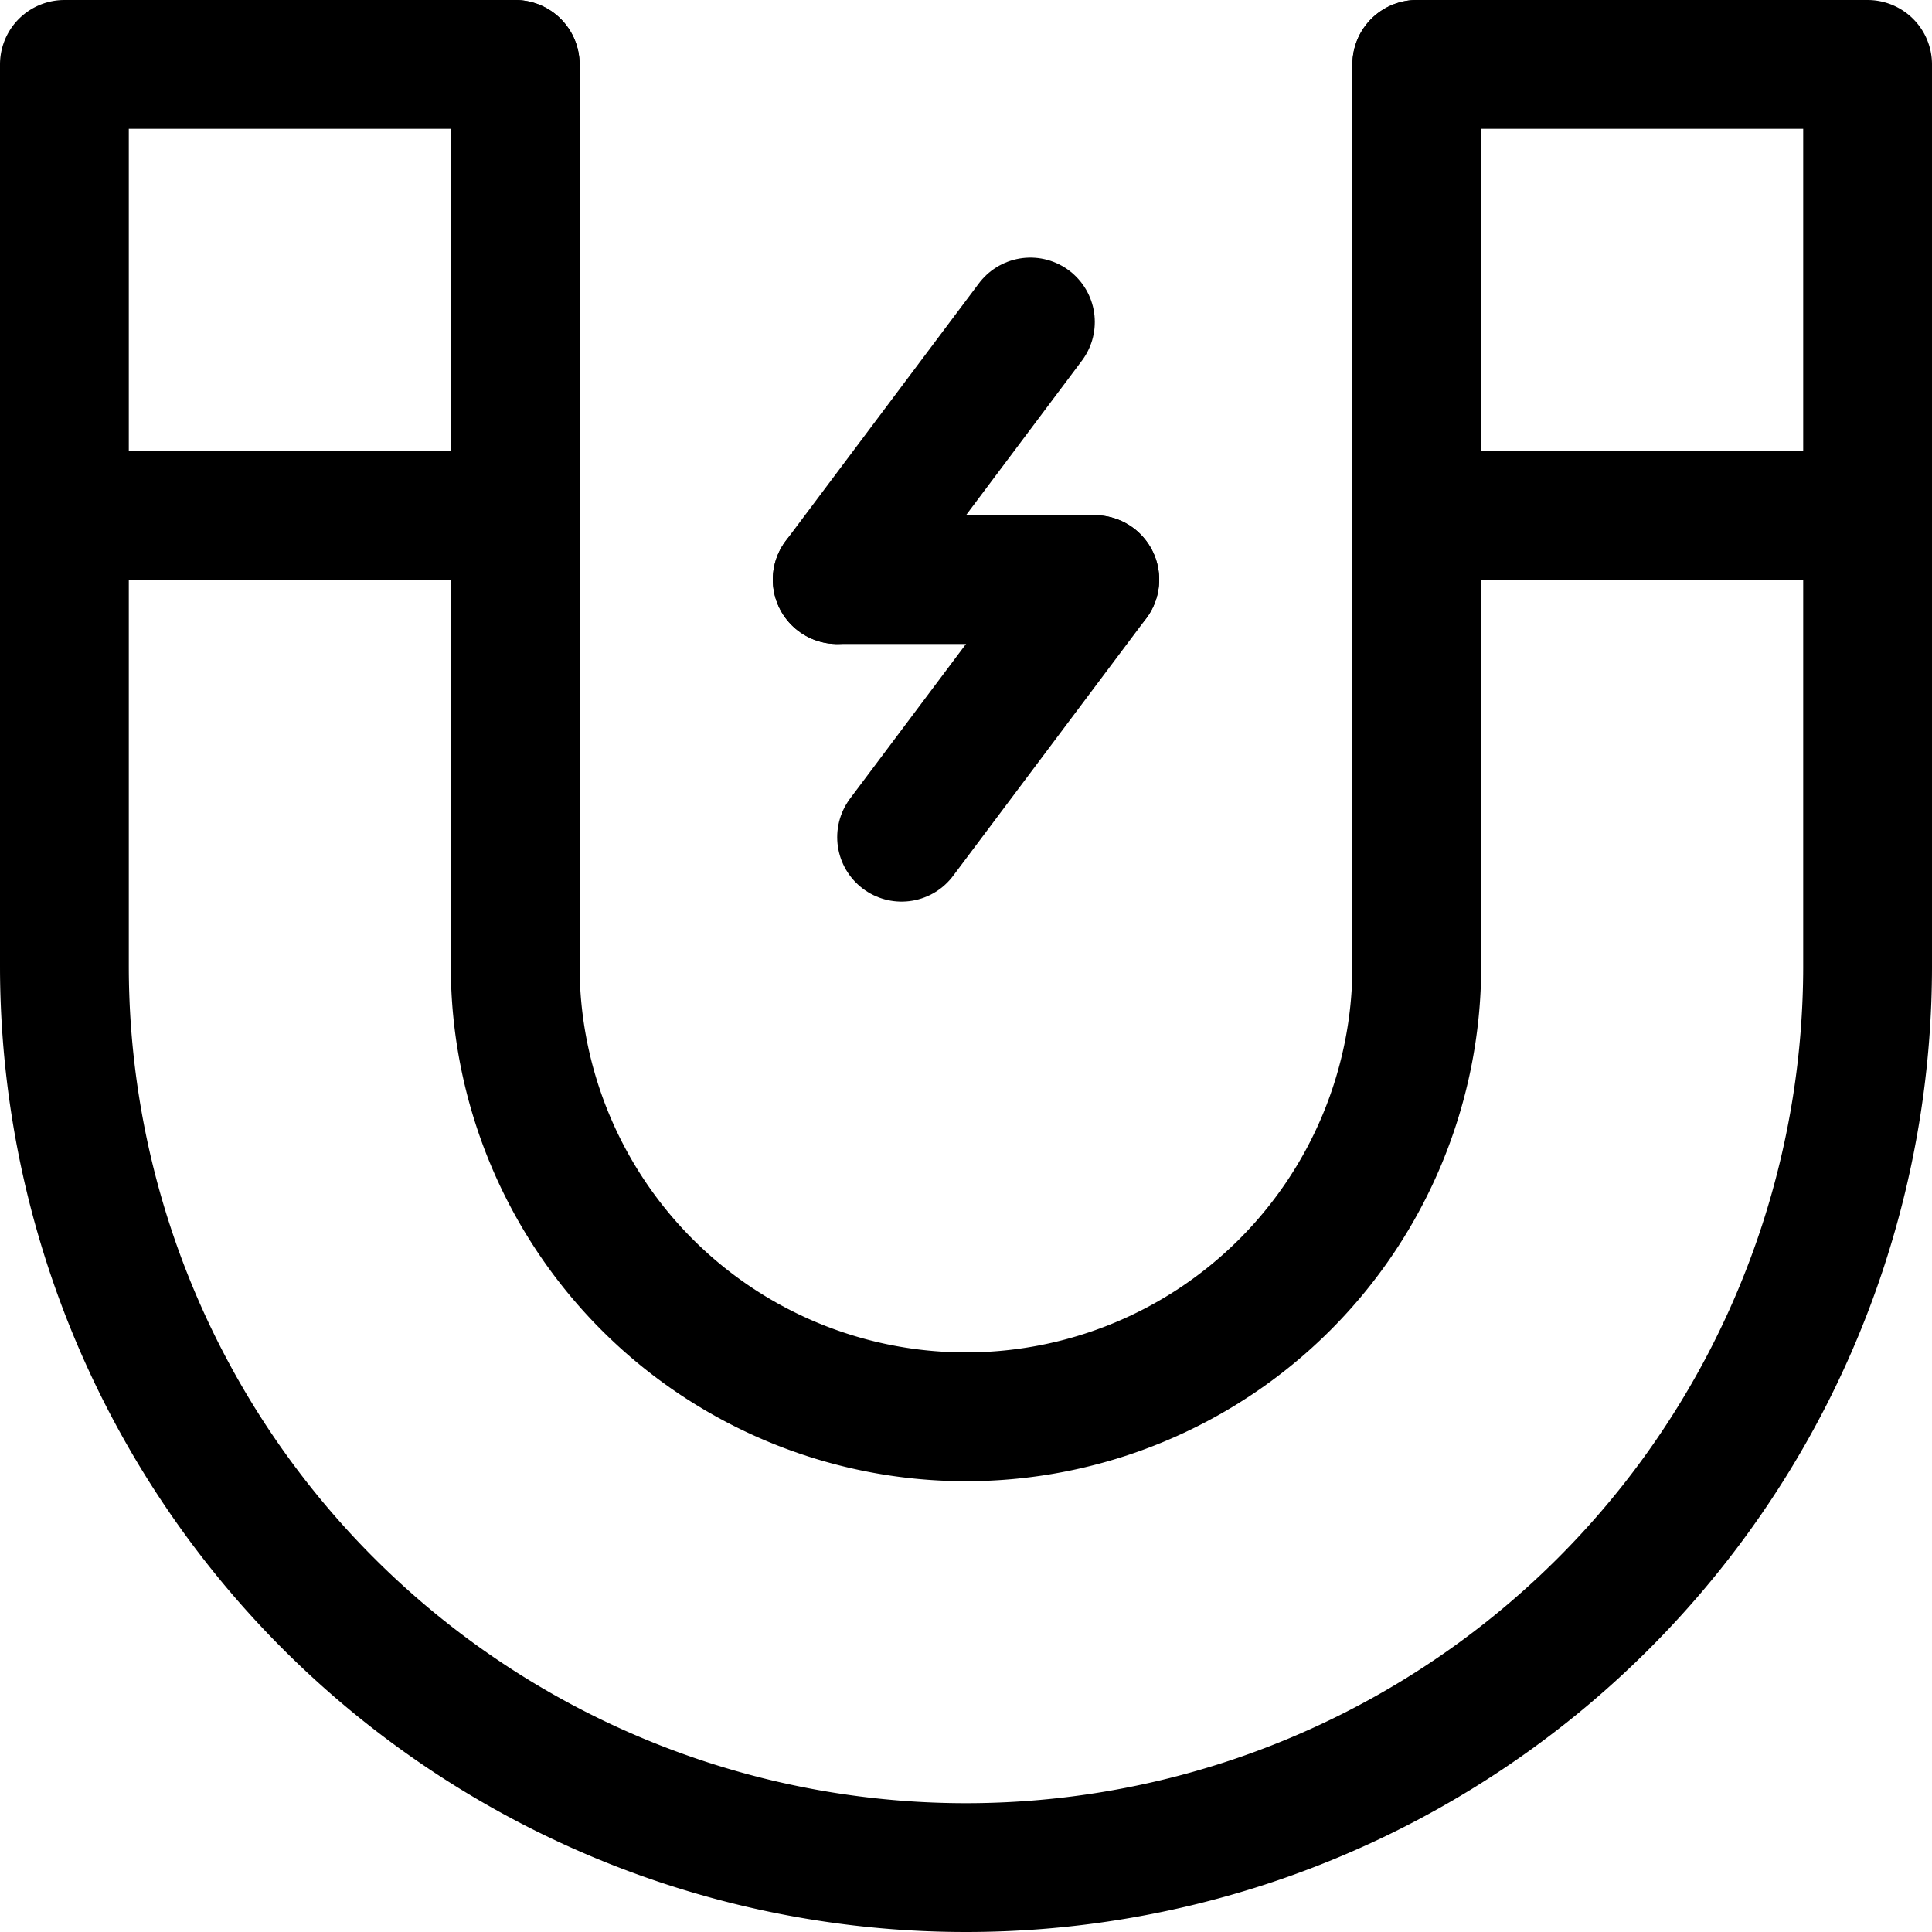
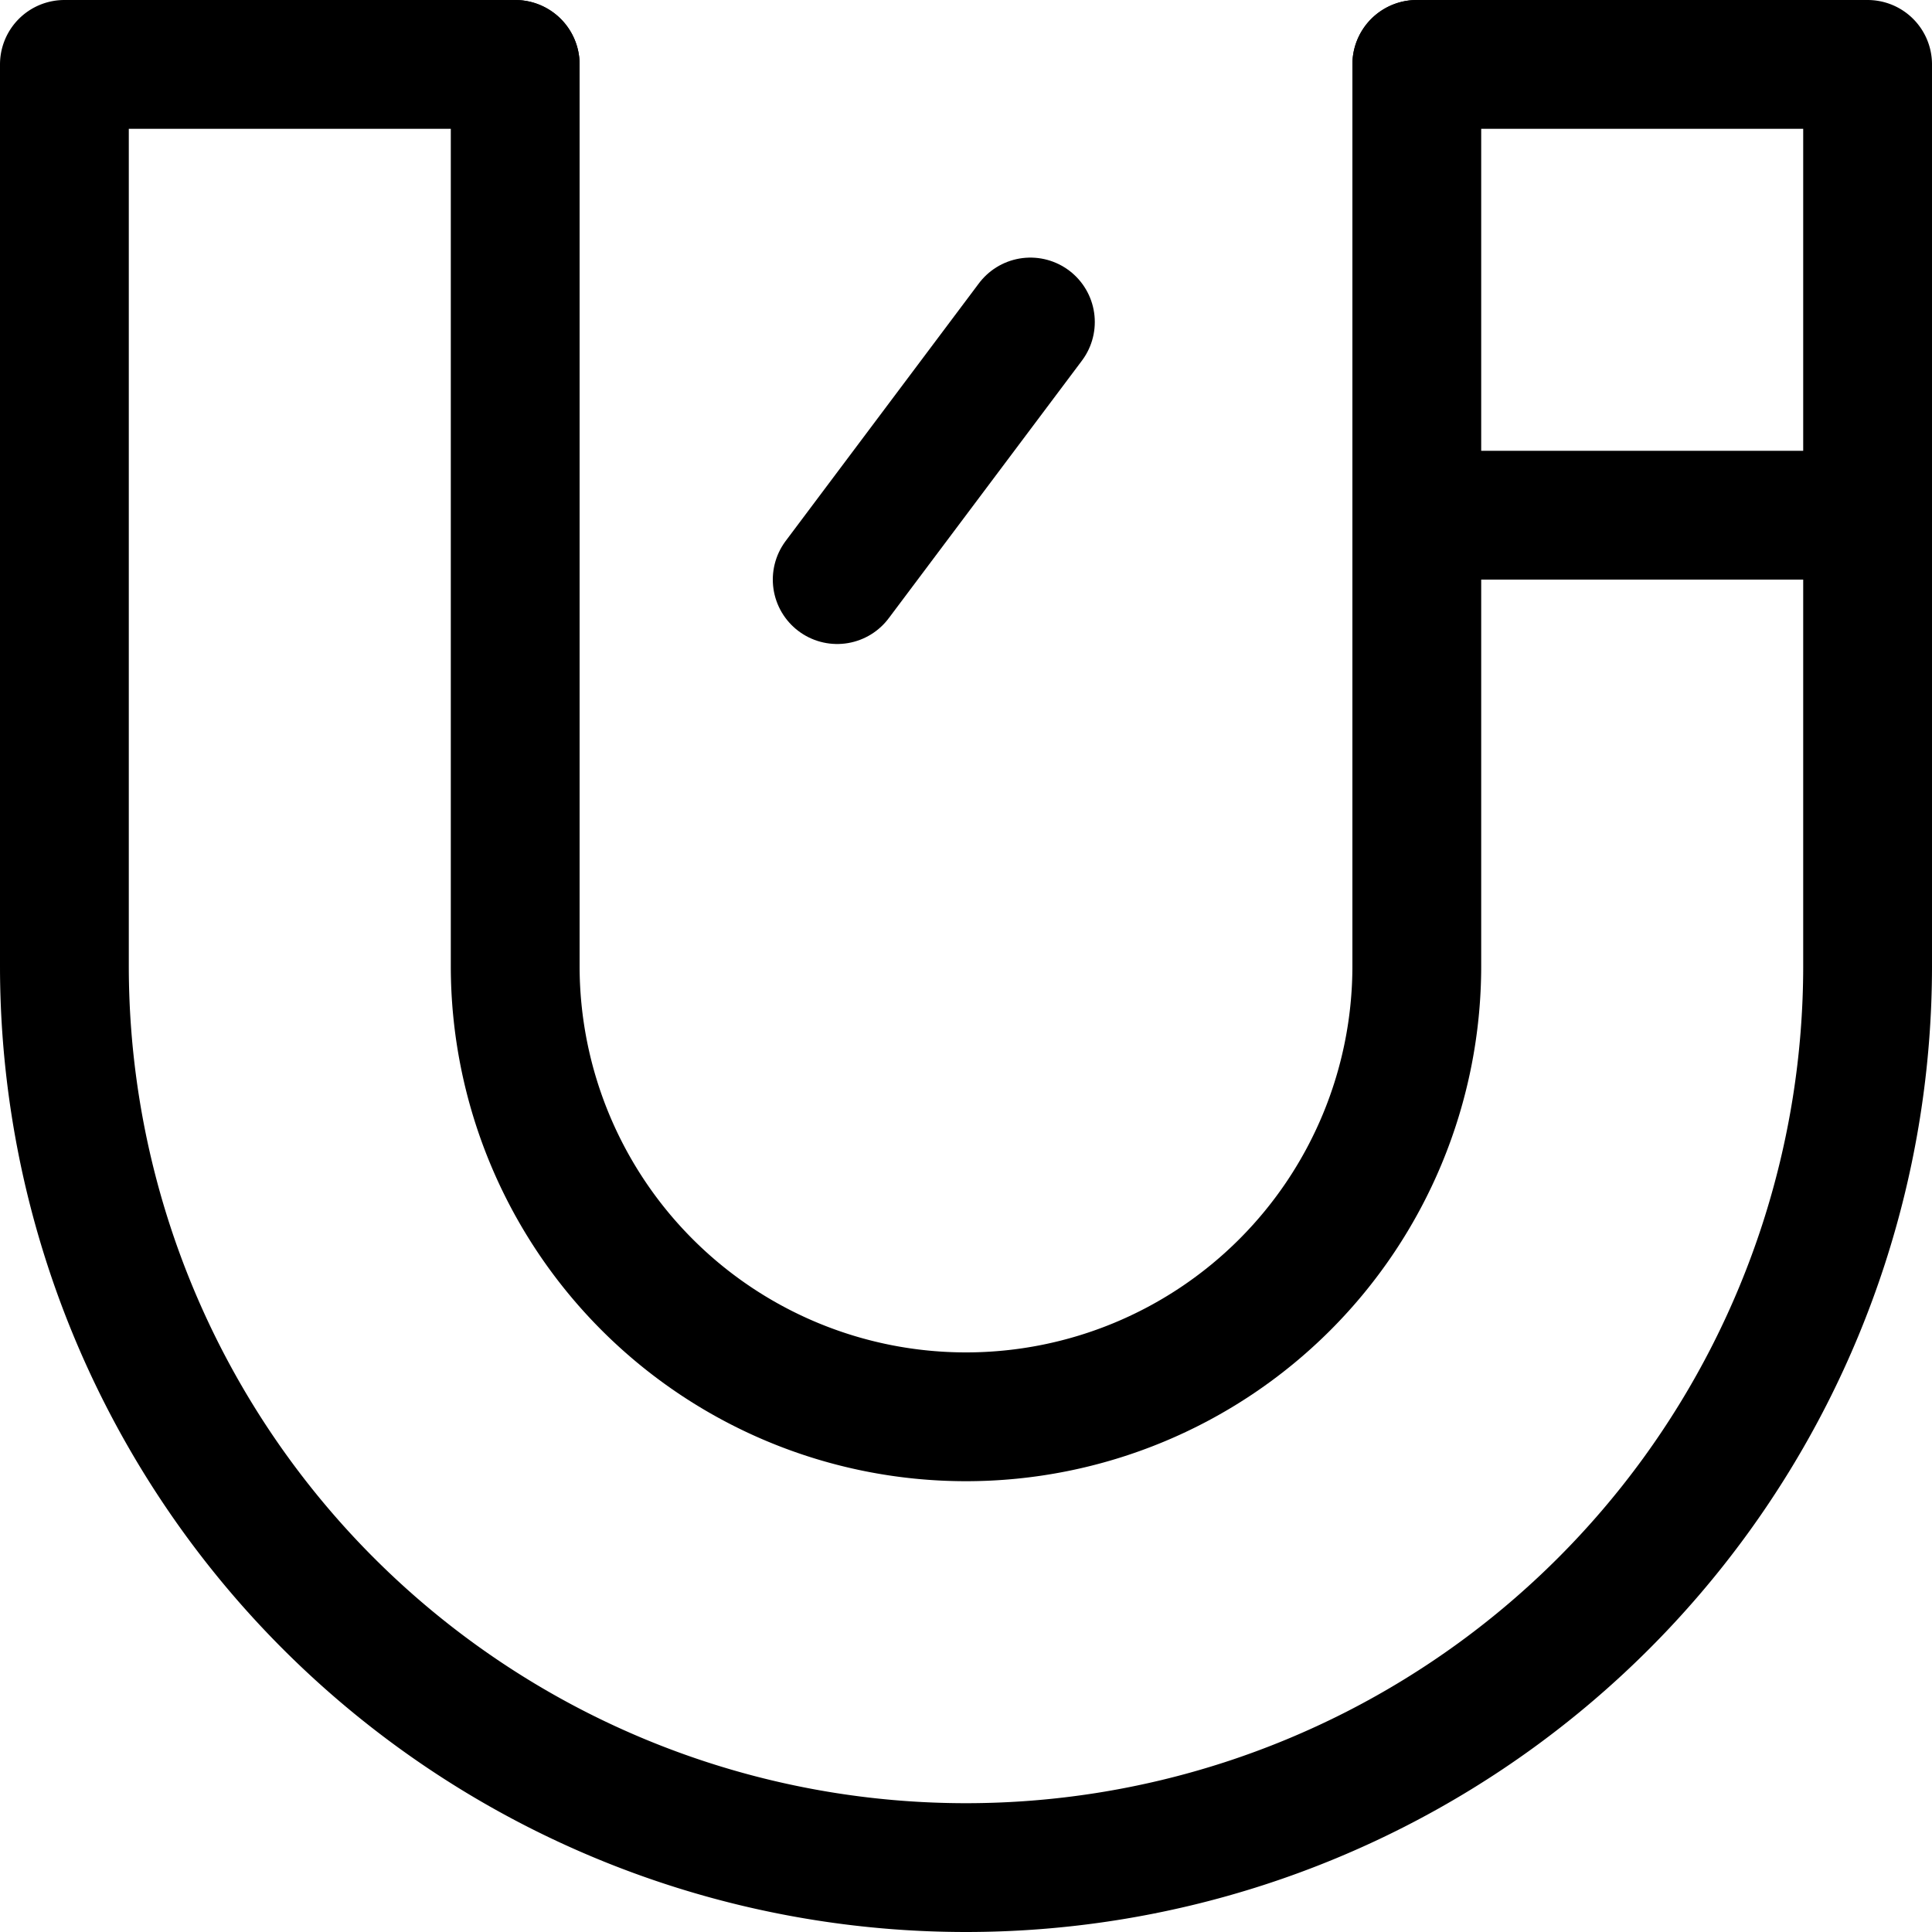
<svg xmlns="http://www.w3.org/2000/svg" viewBox="0 0 30 30">
  <g fill="none" stroke="#000" stroke-linecap="round" stroke-linejoin="round" stroke-width="2">
    <path d="m22 1h7v14a14 14 0 0 1 -28 0v-14h7" />
    <path d="m22 1v14a7 7 0 0 1 -14 0v-14" />
-     <path d="m1 8h7" />
    <path d="m22 8h7" />
-     <path d="m13 9h4" />
    <path d="m13 9 3-4" />
-     <path d="m17 9-3 4" />
  </g>
</svg>